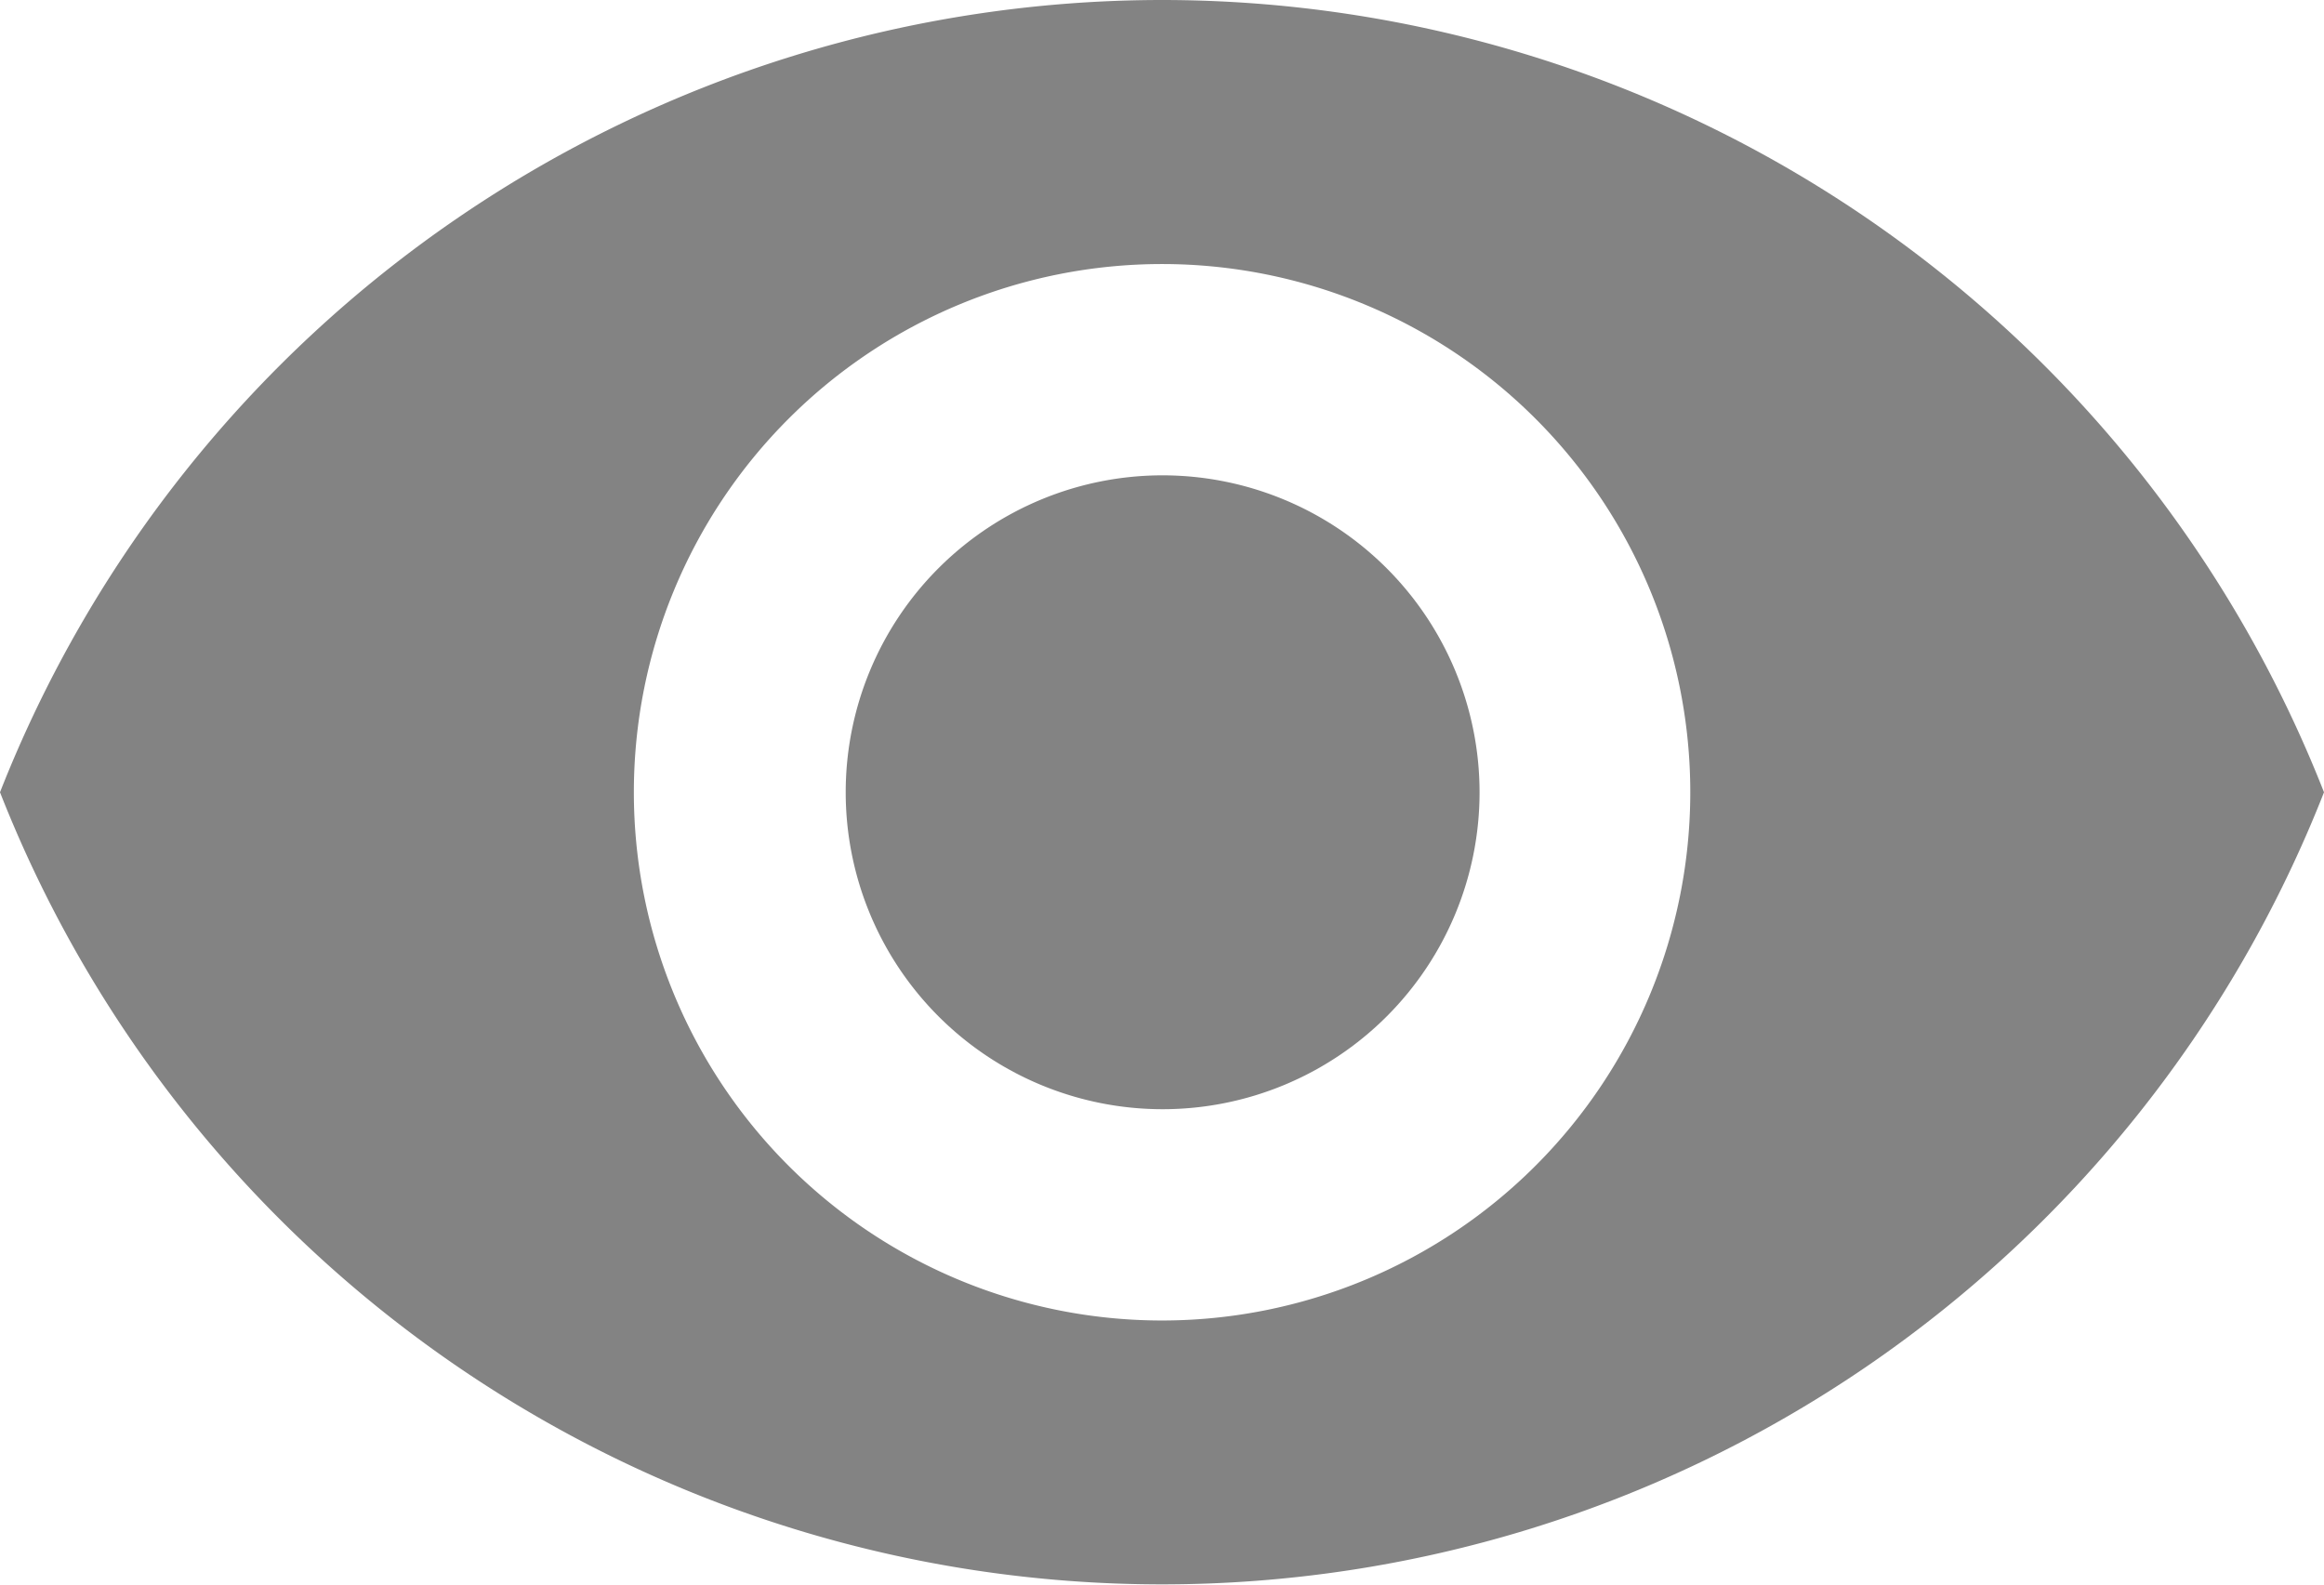
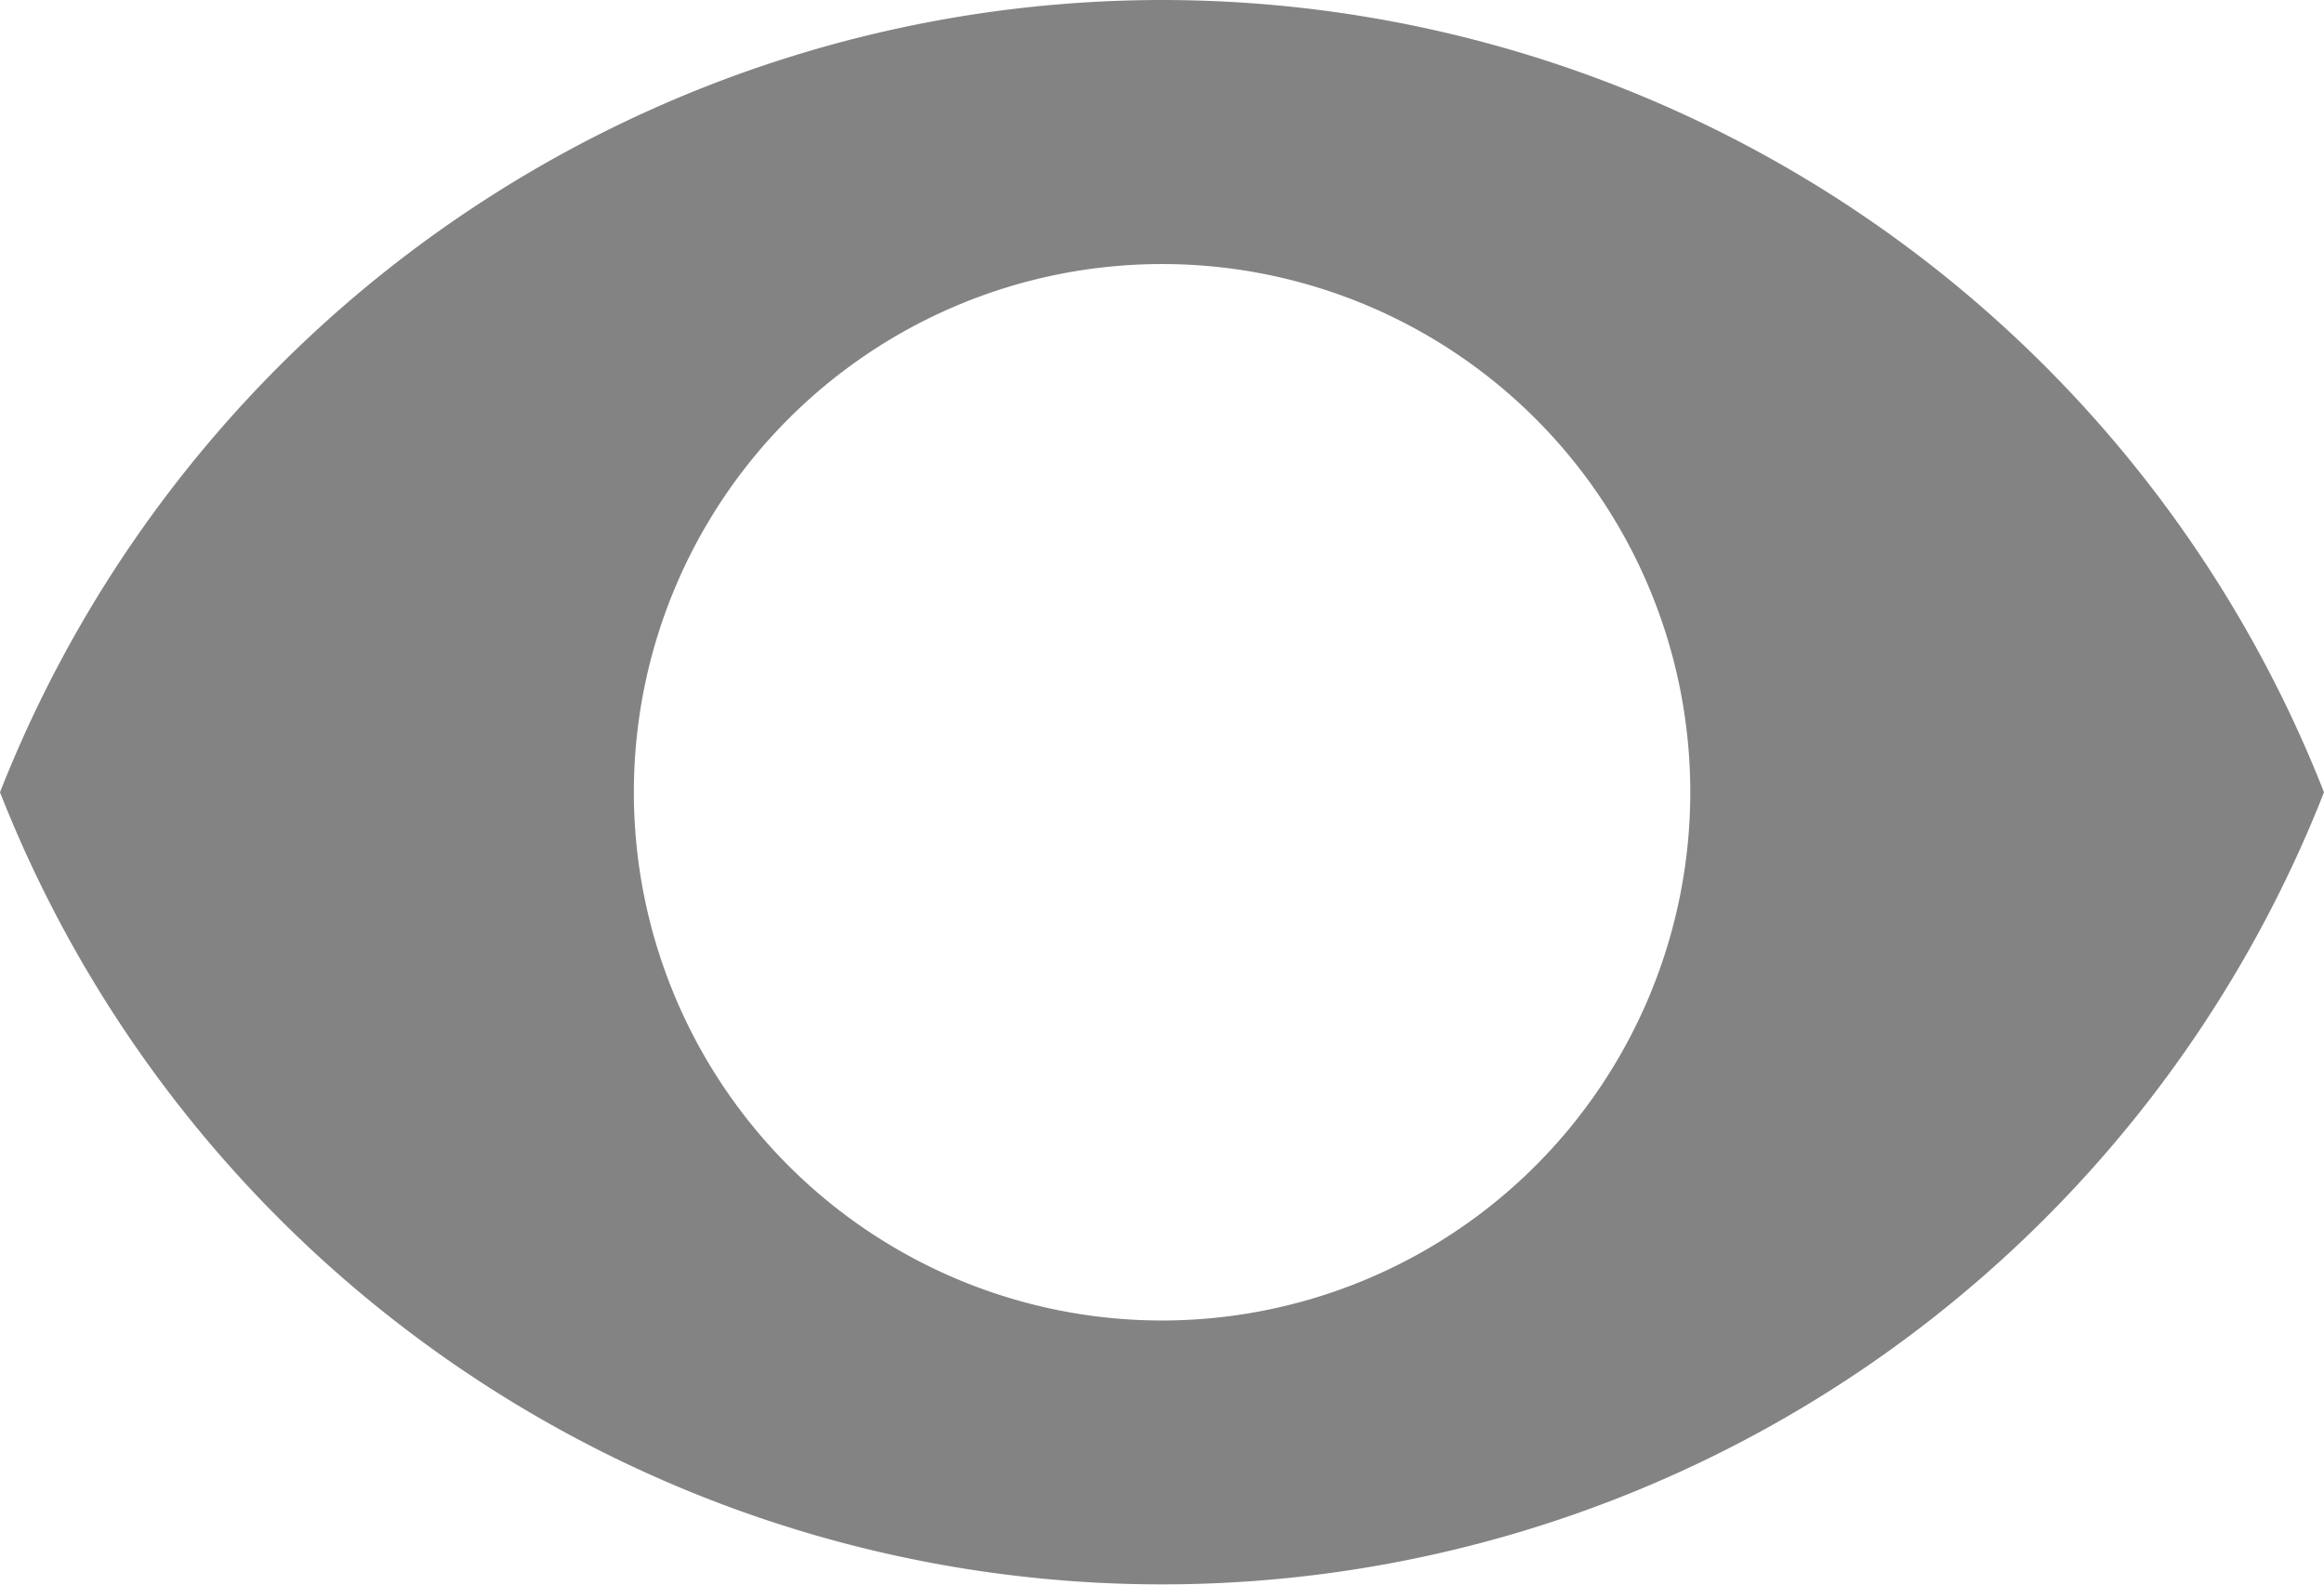
<svg xmlns="http://www.w3.org/2000/svg" width="16.345" height="11.145" viewBox="0 0 16.345 11.145">
  <g id="visibility" transform="translate(0 -74.667)">
    <g id="Group_9493" data-name="Group 9493" transform="translate(0 74.667)">
      <g id="Group_9492" data-name="Group 9492" transform="translate(0 0)">
-         <path id="Path_922" data-name="Path 922" d="M172.9,170.667a2.229,2.229,0,1,0,2.229,2.229A2.231,2.231,0,0,0,172.9,170.667Z" transform="translate(-164.723 -167.324)" fill="#838383" />
        <path id="Path_923" data-name="Path 923" d="M8.173,74.667A8.787,8.787,0,0,0,0,80.239a8.78,8.78,0,0,0,16.345,0A8.783,8.783,0,0,0,8.173,74.667Zm0,9.287a3.715,3.715,0,1,1,3.715-3.715A3.716,3.716,0,0,1,8.173,83.954Z" transform="translate(0 -74.667)" fill="#838383" />
      </g>
    </g>
  </g>
</svg>